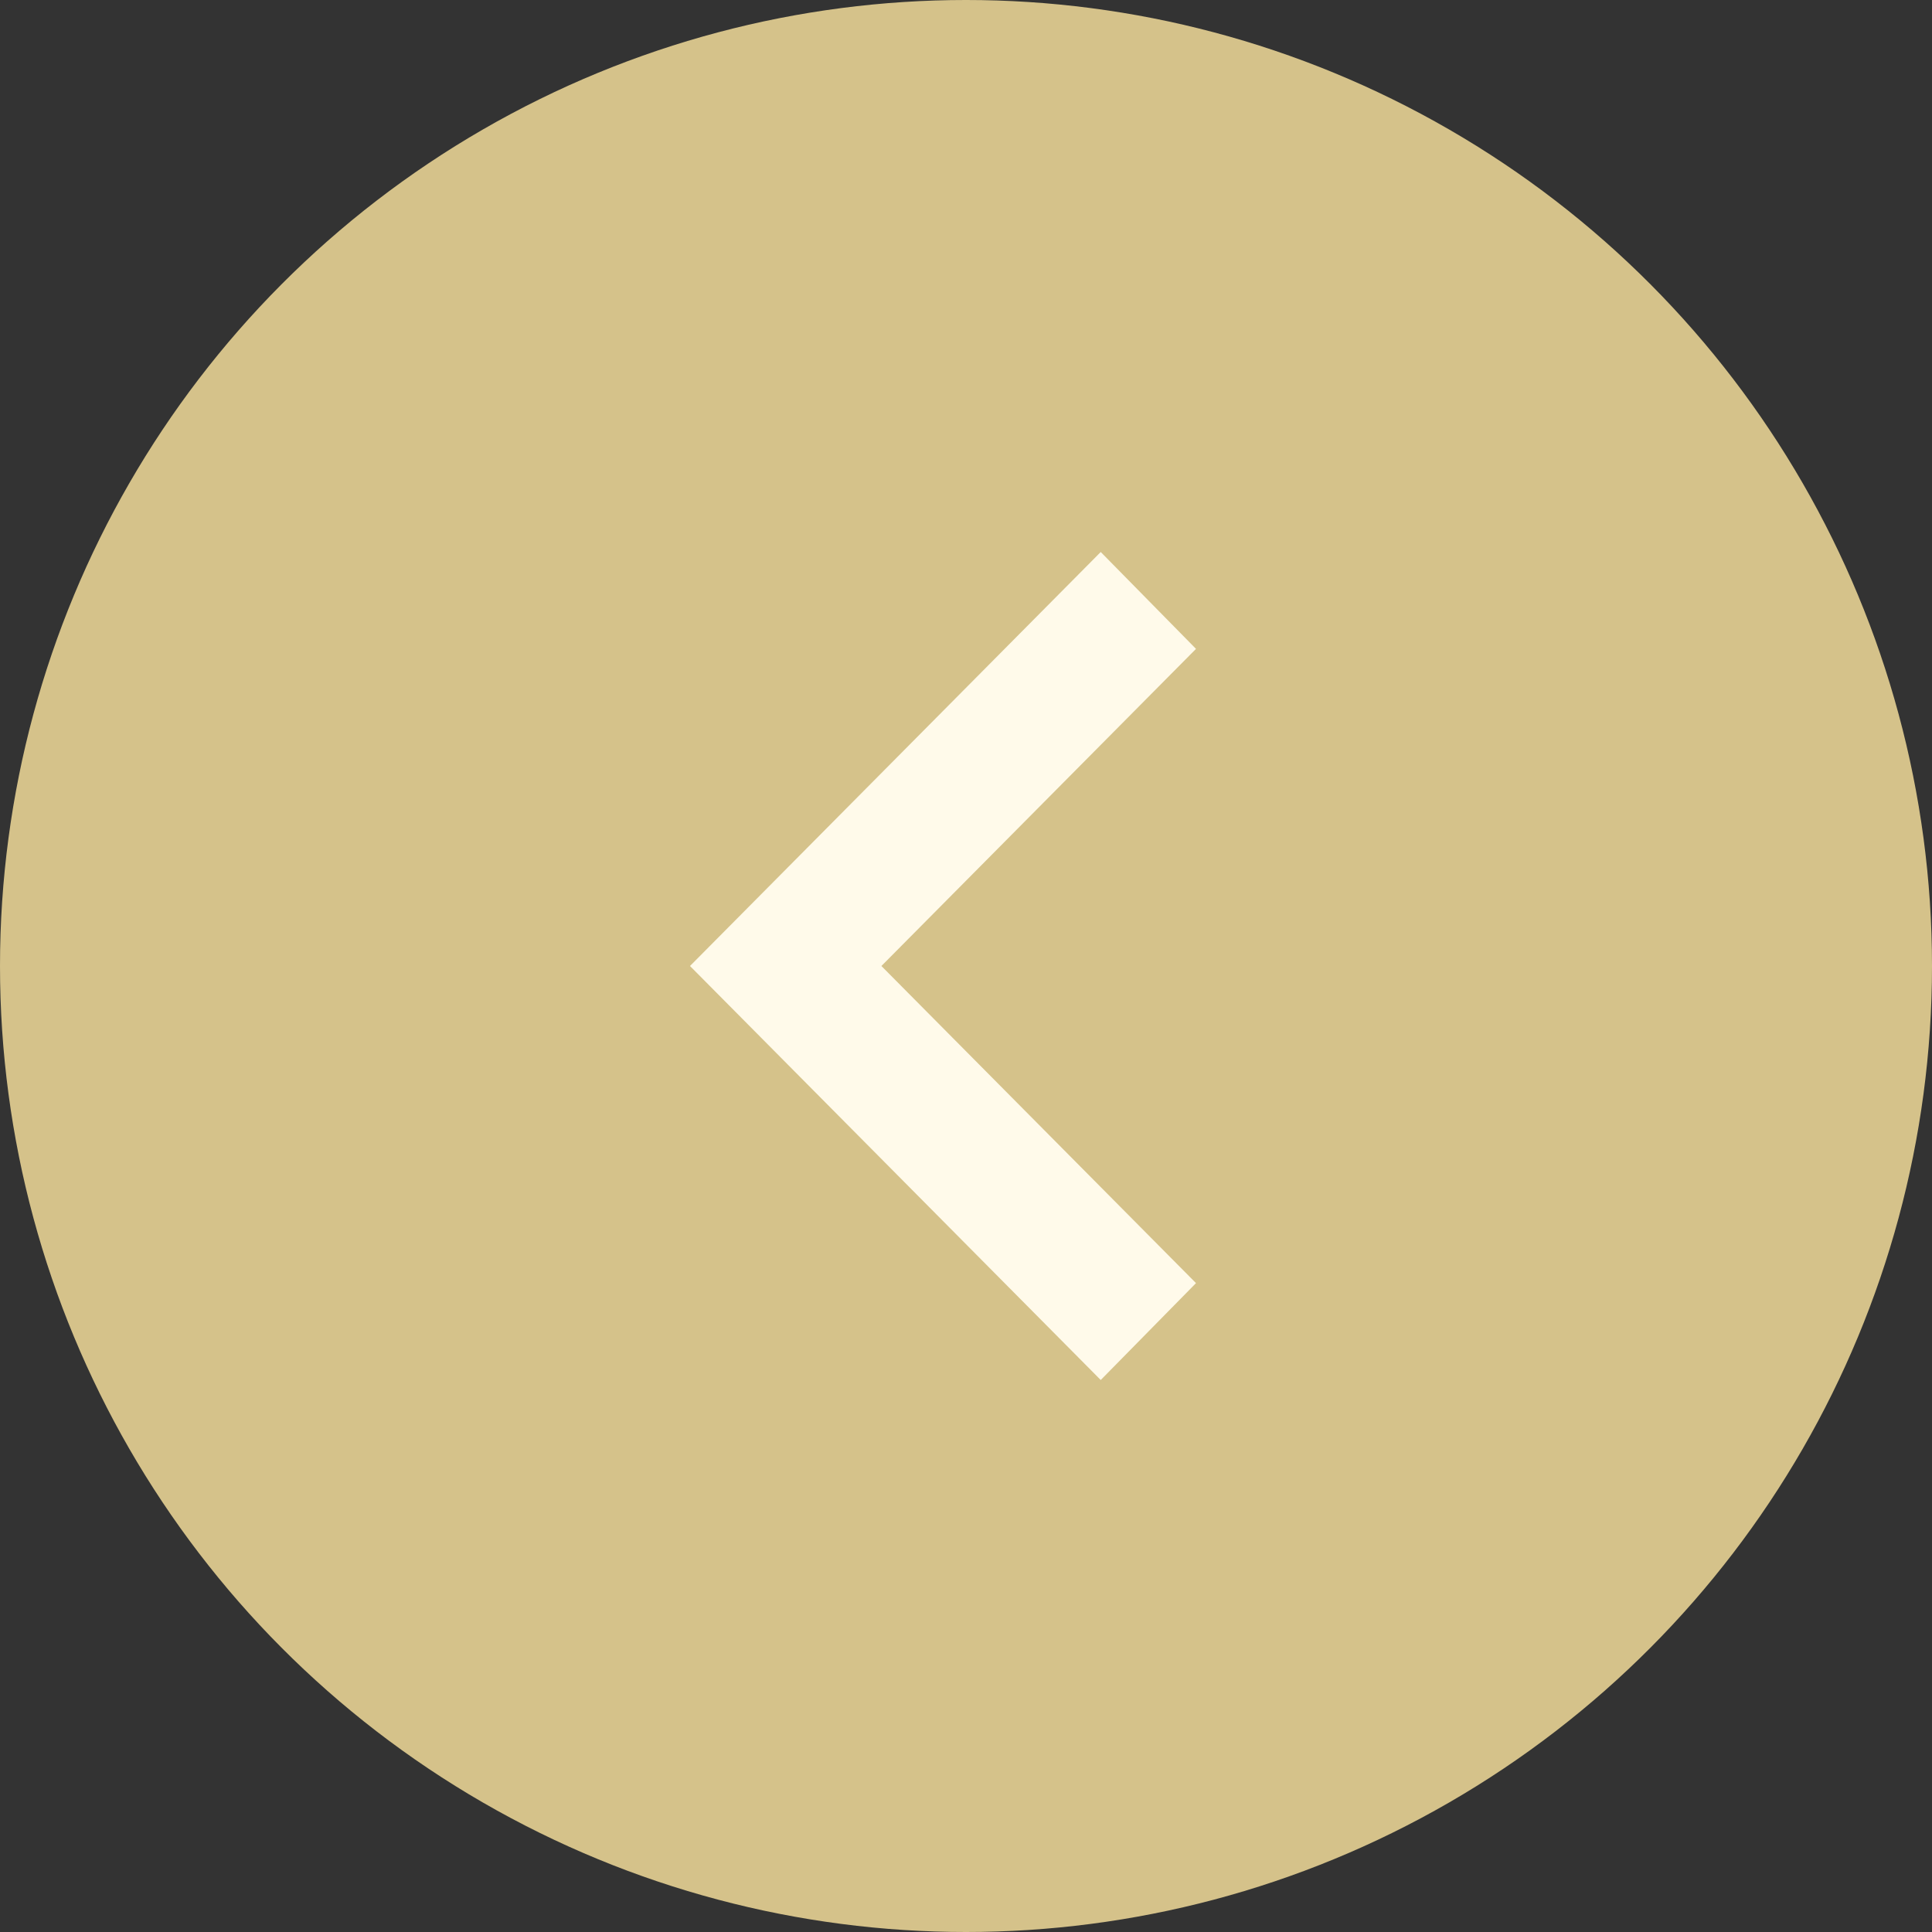
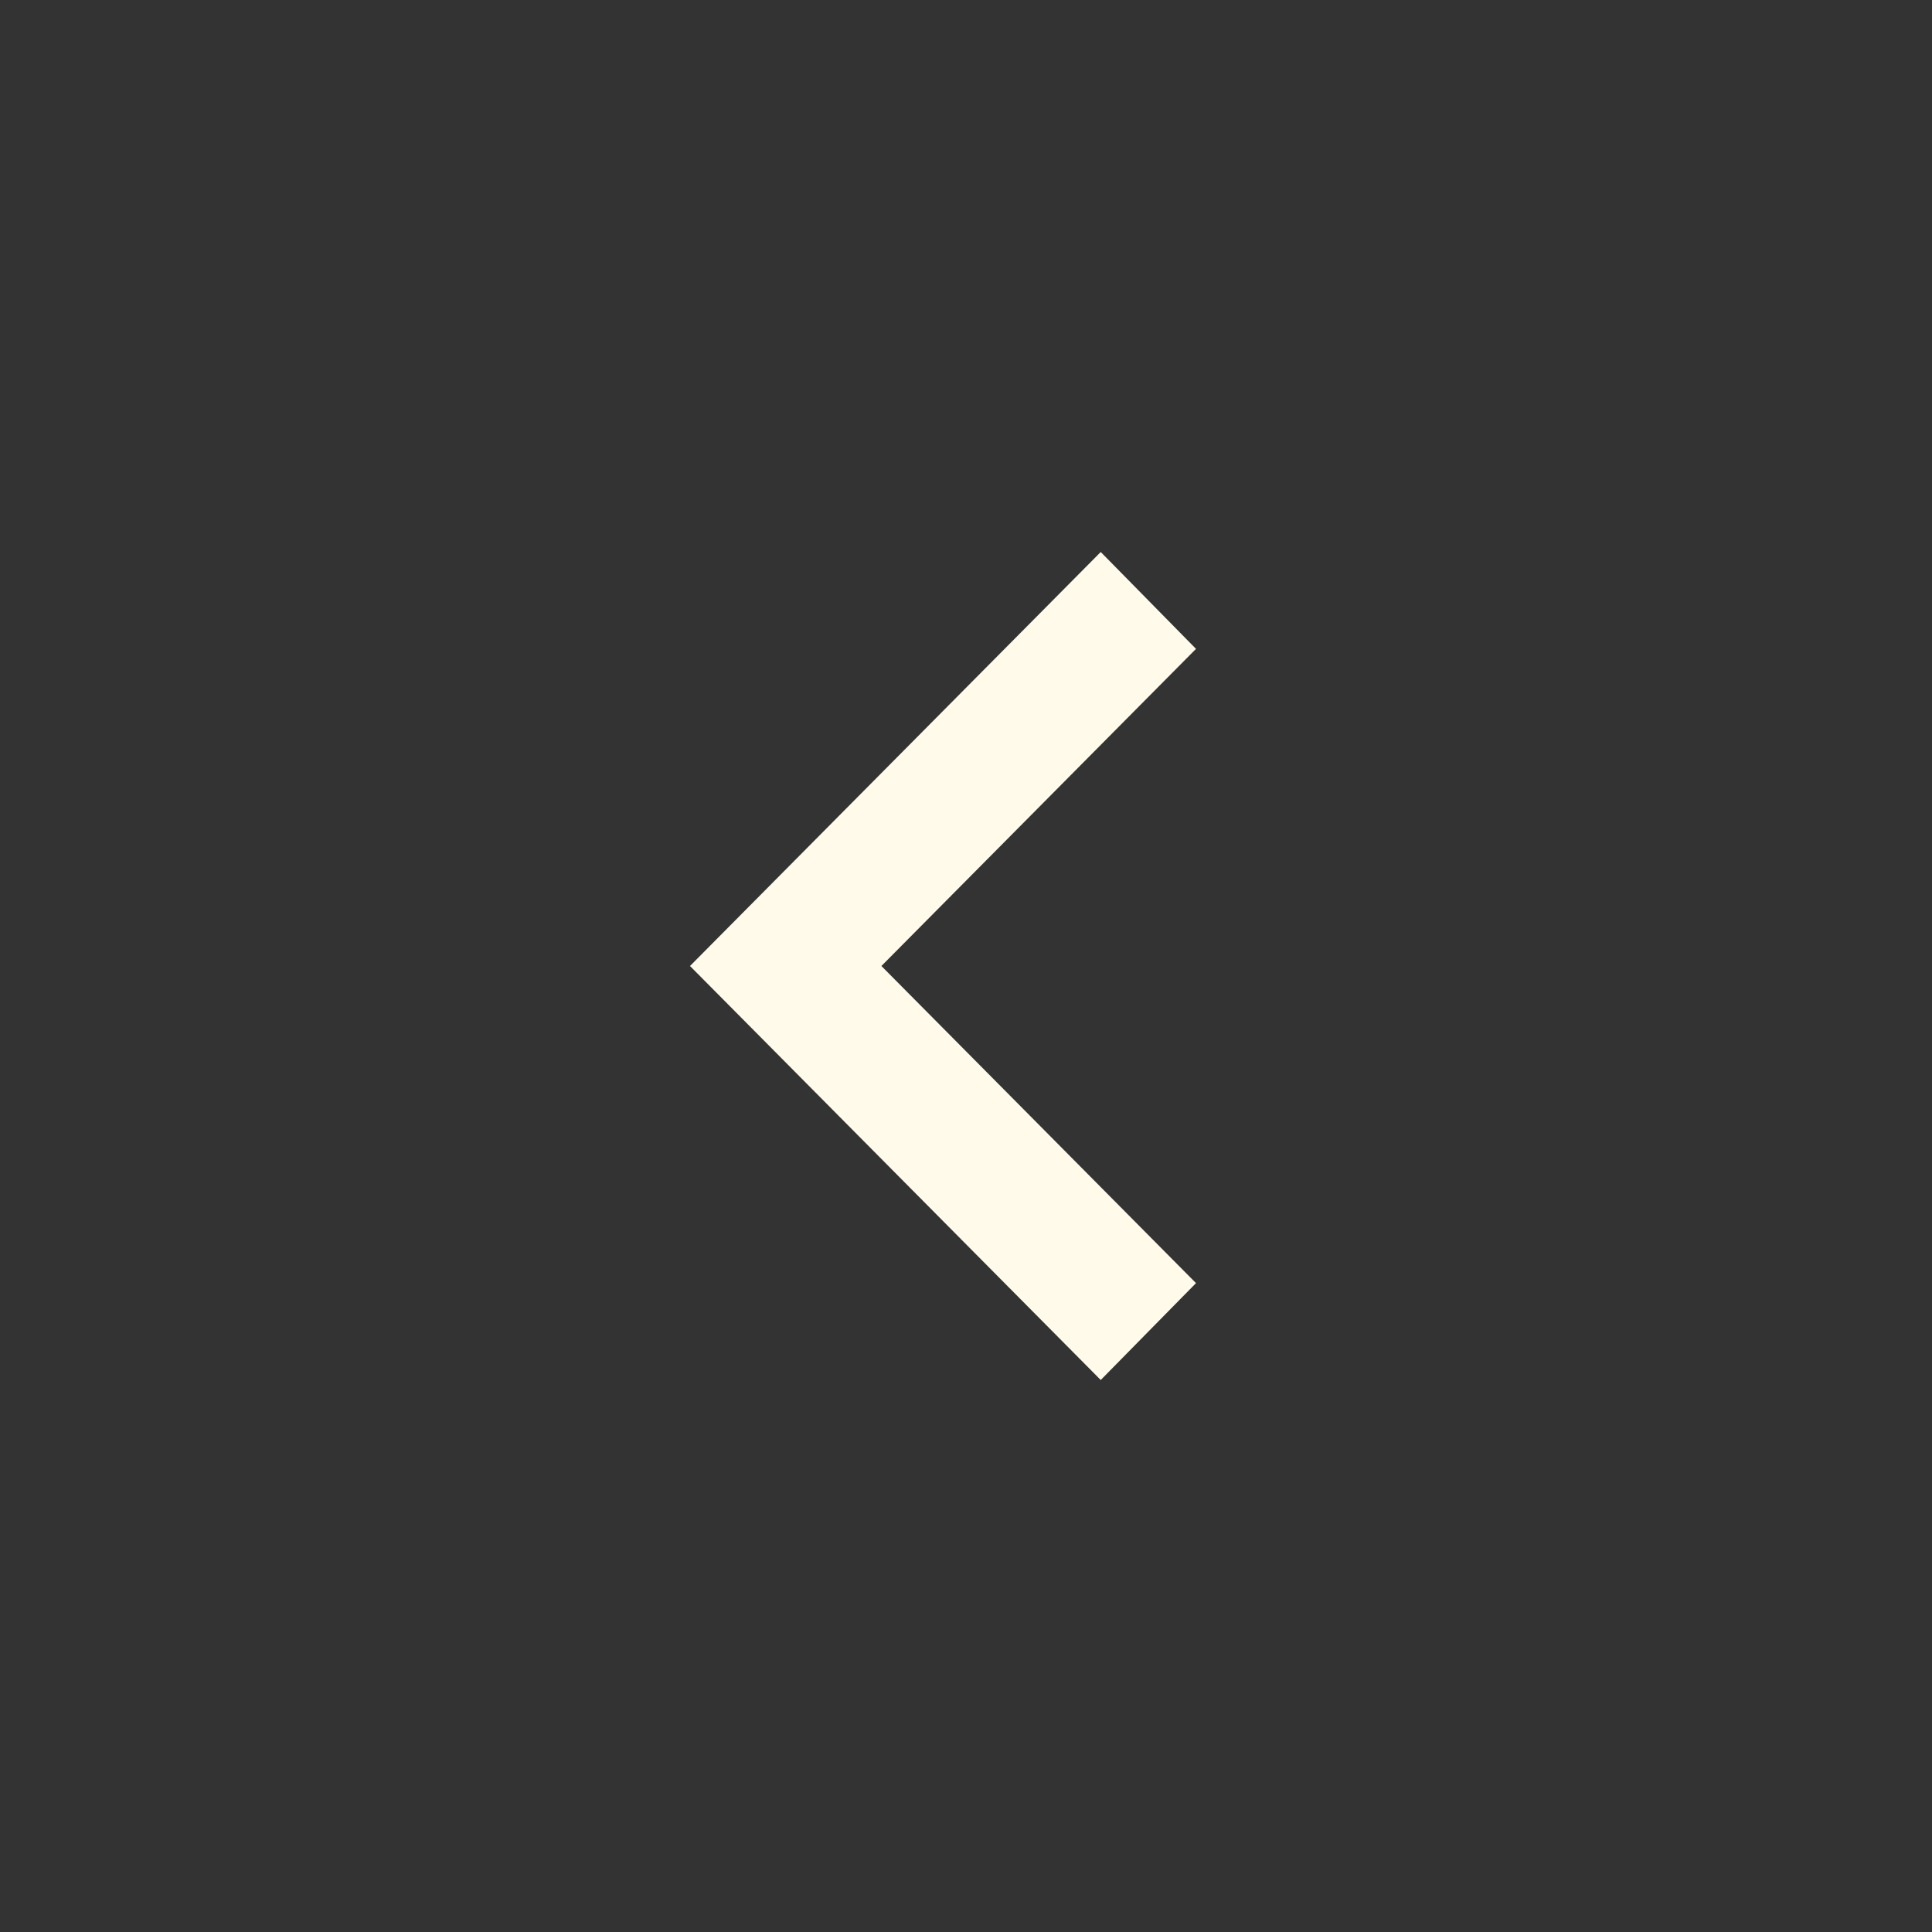
<svg xmlns="http://www.w3.org/2000/svg" width="42" height="42" viewBox="0 0 42 42" fill="none">
  <rect x="0" y="0" width="42" height="42" fill="#333333" stroke="none" />
-   <circle cx="21" cy="21" r="21" transform="rotate(-180 21 21)" fill="#D5C28A" />
  <path d="M23.929 30L15 21L23.929 12L26 14.106L19.161 21L26 27.894L23.929 30Z" fill="#FFFAEA" />
</svg>